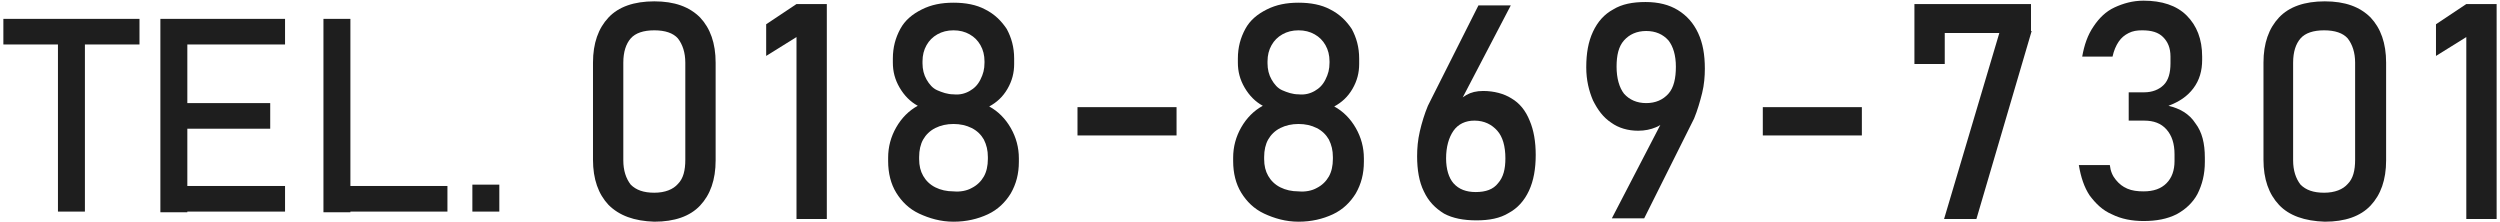
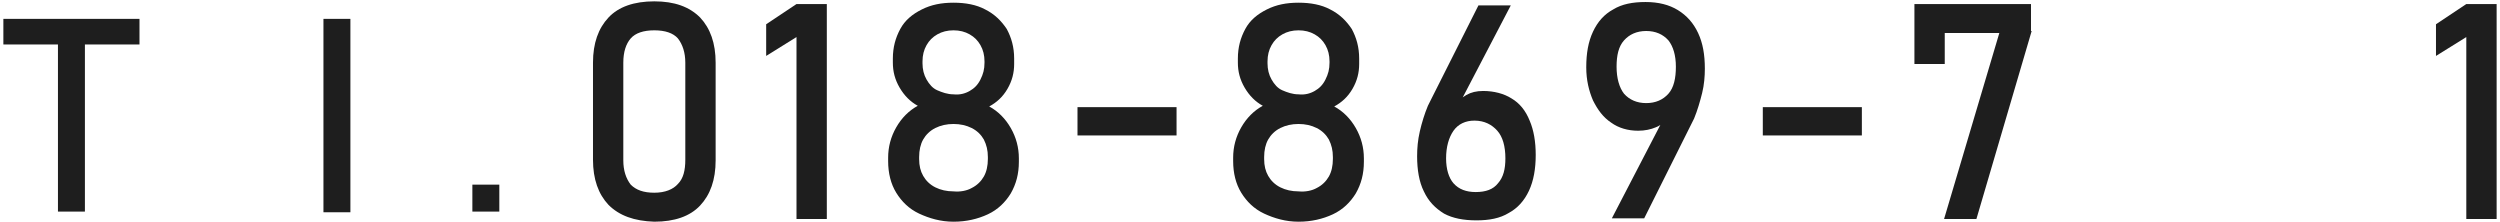
<svg xmlns="http://www.w3.org/2000/svg" version="1.1" id="レイヤー_1" x="0px" y="0px" viewBox="0 0 371 33" style="enable-background:new 0 0 371 33;" xml:space="preserve">
  <style type="text/css">
	.st0{fill:#1E1E1E;}
</style>
  <g>
    <path class="st0" d="M0.5,2.8h20.2v3.8H0.5V2.8z M8.6,5.1h4v26.3h-4V5.1z" />
-     <path class="st0" d="M23.8,2.8h4v28.7h-4V2.8z M25.8,2.8h16.5v3.8H25.8V2.8z M25.8,15.3h14.3v3.8H25.8V15.3z M25.8,27.6h16.5v3.8   H25.8V27.6z" />
-     <path class="st0" d="M48,2.8h4v28.7h-4V2.8z M50,27.6h16.4v3.8H50V27.6z" />
+     <path class="st0" d="M48,2.8h4v28.7h-4V2.8z M50,27.6h16.4H50V27.6z" />
    <path class="st0" d="M70.1,27.4h4v4h-4V27.4z" />
    <path class="st0" d="M90.3,30.4c-1.5-1.6-2.3-3.8-2.3-6.7V9.3c0-2.9,0.8-5.1,2.3-6.7c1.5-1.6,3.8-2.4,6.8-2.4c3,0,5.2,0.8,6.8,2.4   c1.5,1.6,2.3,3.8,2.3,6.7v14.5c0,2.9-0.8,5.1-2.3,6.7c-1.5,1.6-3.8,2.4-6.8,2.4C94.1,32.8,91.9,32,90.3,30.4z M100.6,27.3   c0.8-0.8,1.1-2,1.1-3.6V9.3c0-1.5-0.4-2.7-1.1-3.6c-0.7-0.8-1.9-1.2-3.5-1.2c-1.6,0-2.8,0.4-3.5,1.2c-0.7,0.8-1.1,2-1.1,3.6v14.5   c0,1.5,0.4,2.7,1.1,3.6c0.8,0.8,1.9,1.2,3.5,1.2S99.9,28.1,100.6,27.3z" />
    <path class="st0" d="M122.7,32.5h-4.5v-27l-4.5,2.8V3.6l4.5-3h4.5V32.5z" />
    <path class="st0" d="M136.4,31.7c-1.5-0.7-2.6-1.8-3.4-3.1c-0.8-1.3-1.2-2.9-1.2-4.7v-0.5c0-1.6,0.4-3.1,1.2-4.5s1.9-2.5,3.2-3.2   c-1.1-0.6-2-1.5-2.7-2.7s-1-2.4-1-3.7V8.7c0-1.7,0.4-3.1,1.1-4.4c0.7-1.3,1.8-2.2,3.2-2.9c1.4-0.7,2.9-1,4.7-1s3.4,0.3,4.7,1   c1.4,0.7,2.4,1.7,3.2,2.9c0.7,1.3,1.1,2.7,1.1,4.4v0.8c0,1.3-0.3,2.5-1,3.7c-0.7,1.2-1.6,2-2.7,2.6c1.3,0.7,2.4,1.8,3.2,3.2   c0.8,1.4,1.2,2.9,1.2,4.5v0.5c0,1.8-0.4,3.3-1.2,4.7c-0.8,1.3-1.9,2.4-3.4,3.1c-1.5,0.7-3.2,1.1-5.1,1.1S137.9,32.4,136.4,31.7z    M144.2,27.9c0.8-0.4,1.4-1,1.8-1.7c0.4-0.7,0.6-1.6,0.6-2.6v-0.3c0-1-0.2-1.8-0.6-2.6c-0.4-0.7-1-1.3-1.8-1.7   c-0.8-0.4-1.7-0.6-2.7-0.6c-1,0-1.9,0.2-2.7,0.6c-0.8,0.4-1.4,1-1.8,1.7c-0.4,0.7-0.6,1.6-0.6,2.6v0.3c0,1,0.2,1.8,0.6,2.5   c0.4,0.7,1,1.3,1.8,1.7c0.8,0.4,1.7,0.6,2.7,0.6C142.5,28.5,143.5,28.3,144.2,27.9z M143.9,13.5c0.7-0.4,1.2-0.9,1.6-1.7   s0.6-1.5,0.6-2.5V9.1c0-0.9-0.2-1.7-0.6-2.4c-0.4-0.7-0.9-1.2-1.6-1.6c-0.7-0.4-1.5-0.6-2.4-0.6c-0.9,0-1.7,0.2-2.4,0.6   c-0.7,0.4-1.2,0.9-1.6,1.6c-0.4,0.7-0.6,1.5-0.6,2.4v0.3c0,0.9,0.2,1.7,0.6,2.4c0.4,0.7,0.9,1.3,1.6,1.6s1.5,0.6,2.4,0.6   C142.4,14.1,143.2,13.9,143.9,13.5z" />
    <path class="st0" d="M174.6,15.9v4.2h-14.7v-4.2H174.6z" />
    <path class="st0" d="M187.6,31.7c-1.5-0.7-2.6-1.8-3.4-3.1c-0.8-1.3-1.2-2.9-1.2-4.7v-0.5c0-1.6,0.4-3.1,1.2-4.5s1.9-2.5,3.2-3.2   c-1.1-0.6-2-1.5-2.7-2.7s-1-2.4-1-3.7V8.7c0-1.7,0.4-3.1,1.1-4.4c0.7-1.3,1.8-2.2,3.2-2.9c1.4-0.7,2.9-1,4.7-1s3.4,0.3,4.7,1   c1.4,0.7,2.4,1.7,3.2,2.9c0.7,1.3,1.1,2.7,1.1,4.4v0.8c0,1.3-0.3,2.5-1,3.7c-0.7,1.2-1.6,2-2.7,2.6c1.3,0.7,2.4,1.8,3.2,3.2   c0.8,1.4,1.2,2.9,1.2,4.5v0.5c0,1.8-0.4,3.3-1.2,4.7c-0.8,1.3-1.9,2.4-3.4,3.1c-1.5,0.7-3.2,1.1-5.1,1.1S189.1,32.4,187.6,31.7z    M195.4,27.9c0.8-0.4,1.4-1,1.8-1.7c0.4-0.7,0.6-1.6,0.6-2.6v-0.3c0-1-0.2-1.8-0.6-2.6c-0.4-0.7-1-1.3-1.8-1.7   c-0.8-0.4-1.7-0.6-2.7-0.6c-1,0-1.9,0.2-2.7,0.6c-0.8,0.4-1.4,1-1.8,1.7c-0.4,0.7-0.6,1.6-0.6,2.6v0.3c0,1,0.2,1.8,0.6,2.5   c0.4,0.7,1,1.3,1.8,1.7c0.8,0.4,1.7,0.6,2.7,0.6C193.7,28.5,194.7,28.3,195.4,27.9z M195.1,13.5c0.7-0.4,1.2-0.9,1.6-1.7   s0.6-1.5,0.6-2.5V9.1c0-0.9-0.2-1.7-0.6-2.4c-0.4-0.7-0.9-1.2-1.6-1.6c-0.7-0.4-1.5-0.6-2.4-0.6c-0.9,0-1.7,0.2-2.4,0.6   c-0.7,0.4-1.2,0.9-1.6,1.6c-0.4,0.7-0.6,1.5-0.6,2.4v0.3c0,0.9,0.2,1.7,0.6,2.4c0.4,0.7,0.9,1.3,1.6,1.6s1.5,0.6,2.4,0.6   C193.6,14.1,194.4,13.9,195.1,13.5z" />
    <path class="st0" d="M214.3,31.7c-1.3-0.8-2.3-1.8-3-3.3c-0.7-1.4-1-3.2-1-5.2v0c0-1.2,0.1-2.4,0.4-3.7c0.3-1.3,0.7-2.6,1.2-3.8   c0.1-0.2,0.2-0.4,0.3-0.6s0.2-0.4,0.3-0.6l6.9-13.7h4.8L216,16.5l0-0.8c0.4-0.7,0.9-1.2,1.6-1.6s1.5-0.6,2.5-0.6   c1.6,0,3.1,0.4,4.2,1.1c1.2,0.7,2.1,1.8,2.7,3.3c0.6,1.4,0.9,3.1,0.9,5.1v0c0,2-0.3,3.8-1,5.3c-0.7,1.5-1.7,2.6-3,3.3   c-1.3,0.8-2.9,1.1-4.8,1.1S215.6,32.4,214.3,31.7z M222.3,27.2c0.8-0.9,1.1-2.1,1.1-3.7v0c0-1.8-0.4-3.2-1.2-4.1s-1.9-1.5-3.4-1.5   c-1.3,0-2.4,0.5-3.1,1.5c-0.7,1-1.1,2.4-1.1,4.1v0c0,1.6,0.4,2.9,1.1,3.7c0.8,0.9,1.9,1.3,3.3,1.3   C220.5,28.5,221.6,28.1,222.3,27.2z" />
    <path class="st0" d="M247.4,16.6l0,0.8c-0.4,0.7-0.9,1.2-1.7,1.5c-0.7,0.3-1.6,0.5-2.6,0.5c-1.5,0-2.9-0.4-4-1.2   c-1.2-0.8-2-1.9-2.7-3.3c-0.6-1.4-1-3-1-4.9v0c0-2.1,0.3-3.8,1-5.3c0.7-1.5,1.7-2.6,3-3.3c1.3-0.8,2.9-1.1,4.8-1.1   c1.9,0,3.5,0.4,4.8,1.2s2.3,1.9,3,3.4c0.7,1.5,1,3.2,1,5.3v0c0,1.1-0.1,2.4-0.4,3.6s-0.7,2.6-1.2,3.8c-0.1,0.2-0.2,0.4-0.3,0.6   c-0.1,0.2-0.2,0.4-0.3,0.6l-6.8,13.6h-4.8L247.4,16.6z M247.6,13.9c0.8-0.9,1.1-2.3,1.1-4v0c0-1.7-0.4-3-1.1-3.9   c-0.8-0.9-1.9-1.4-3.3-1.4c-1.4,0-2.5,0.5-3.3,1.4c-0.8,0.9-1.1,2.2-1.1,3.9v0c0,1.7,0.4,3.1,1.1,4c0.8,0.9,1.9,1.4,3.3,1.4   C245.7,15.3,246.8,14.8,247.6,13.9z" />
    <path class="st0" d="M276.3,15.9v4.2h-14.7v-4.2H276.3z" />
    <path class="st0" d="M301.5,4.6l-8.2,27.9h-4.8l8.2-27.6h-8.1v4.6h-4.5V0.6h17.3V4.6z" />
-     <path class="st0" d="M313.4,31.8c-1.4-0.6-2.4-1.6-3.3-2.8c-0.8-1.2-1.3-2.7-1.6-4.5h4.6c0.1,0.9,0.4,1.6,0.9,2.2s1,1,1.7,1.3   c0.7,0.3,1.5,0.4,2.4,0.4c1.5,0,2.6-0.4,3.4-1.2s1.2-1.9,1.2-3.3v-1c0-1.6-0.4-2.8-1.2-3.7c-0.8-0.9-1.9-1.3-3.3-1.3h-2.3v-4.2h2.3   c1.2,0,2.2-0.4,2.9-1.1c0.7-0.7,1-1.8,1-3.2v-1c0-1.3-0.4-2.2-1.1-2.9c-0.7-0.7-1.7-1-3.1-1c-0.8,0-1.4,0.1-2,0.4   c-0.6,0.3-1.1,0.7-1.5,1.3c-0.4,0.6-0.7,1.3-0.9,2.2h-4.5c0.3-1.7,0.8-3.2,1.7-4.5c0.8-1.2,1.8-2.2,3.1-2.8s2.7-1,4.3-1   c2.7,0,4.9,0.7,6.4,2.2s2.3,3.5,2.3,6.1v0.5c0,1.6-0.4,3-1.3,4.2c-0.9,1.2-2.1,2-3.7,2.6c1.7,0.4,3.1,1.2,4,2.6   c1,1.3,1.4,3,1.4,5.1V24c0,1.9-0.4,3.4-1.1,4.8c-0.7,1.3-1.8,2.3-3.1,3c-1.4,0.7-3,1-4.9,1C316.4,32.8,314.8,32.5,313.4,31.8z" />
-     <path class="st0" d="M338.2,30.4c-1.5-1.6-2.3-3.8-2.3-6.7V9.3c0-2.9,0.8-5.1,2.3-6.7c1.5-1.6,3.8-2.4,6.8-2.4c3,0,5.2,0.8,6.8,2.4   c1.5,1.6,2.3,3.8,2.3,6.7v14.5c0,2.9-0.8,5.1-2.3,6.7c-1.5,1.6-3.8,2.4-6.8,2.4C342,32.8,339.7,32,338.2,30.4z M348.4,27.3   c0.8-0.8,1.1-2,1.1-3.6V9.3c0-1.5-0.4-2.7-1.1-3.6c-0.7-0.8-1.9-1.2-3.5-1.2c-1.6,0-2.8,0.4-3.5,1.2c-0.7,0.8-1.1,2-1.1,3.6v14.5   c0,1.5,0.4,2.7,1.1,3.6c0.8,0.8,1.9,1.2,3.5,1.2S347.7,28.1,348.4,27.3z" />
    <path class="st0" d="M370.5,32.5h-4.5v-27l-4.5,2.8V3.6l4.5-3h4.5V32.5z" />
  </g>
</svg>